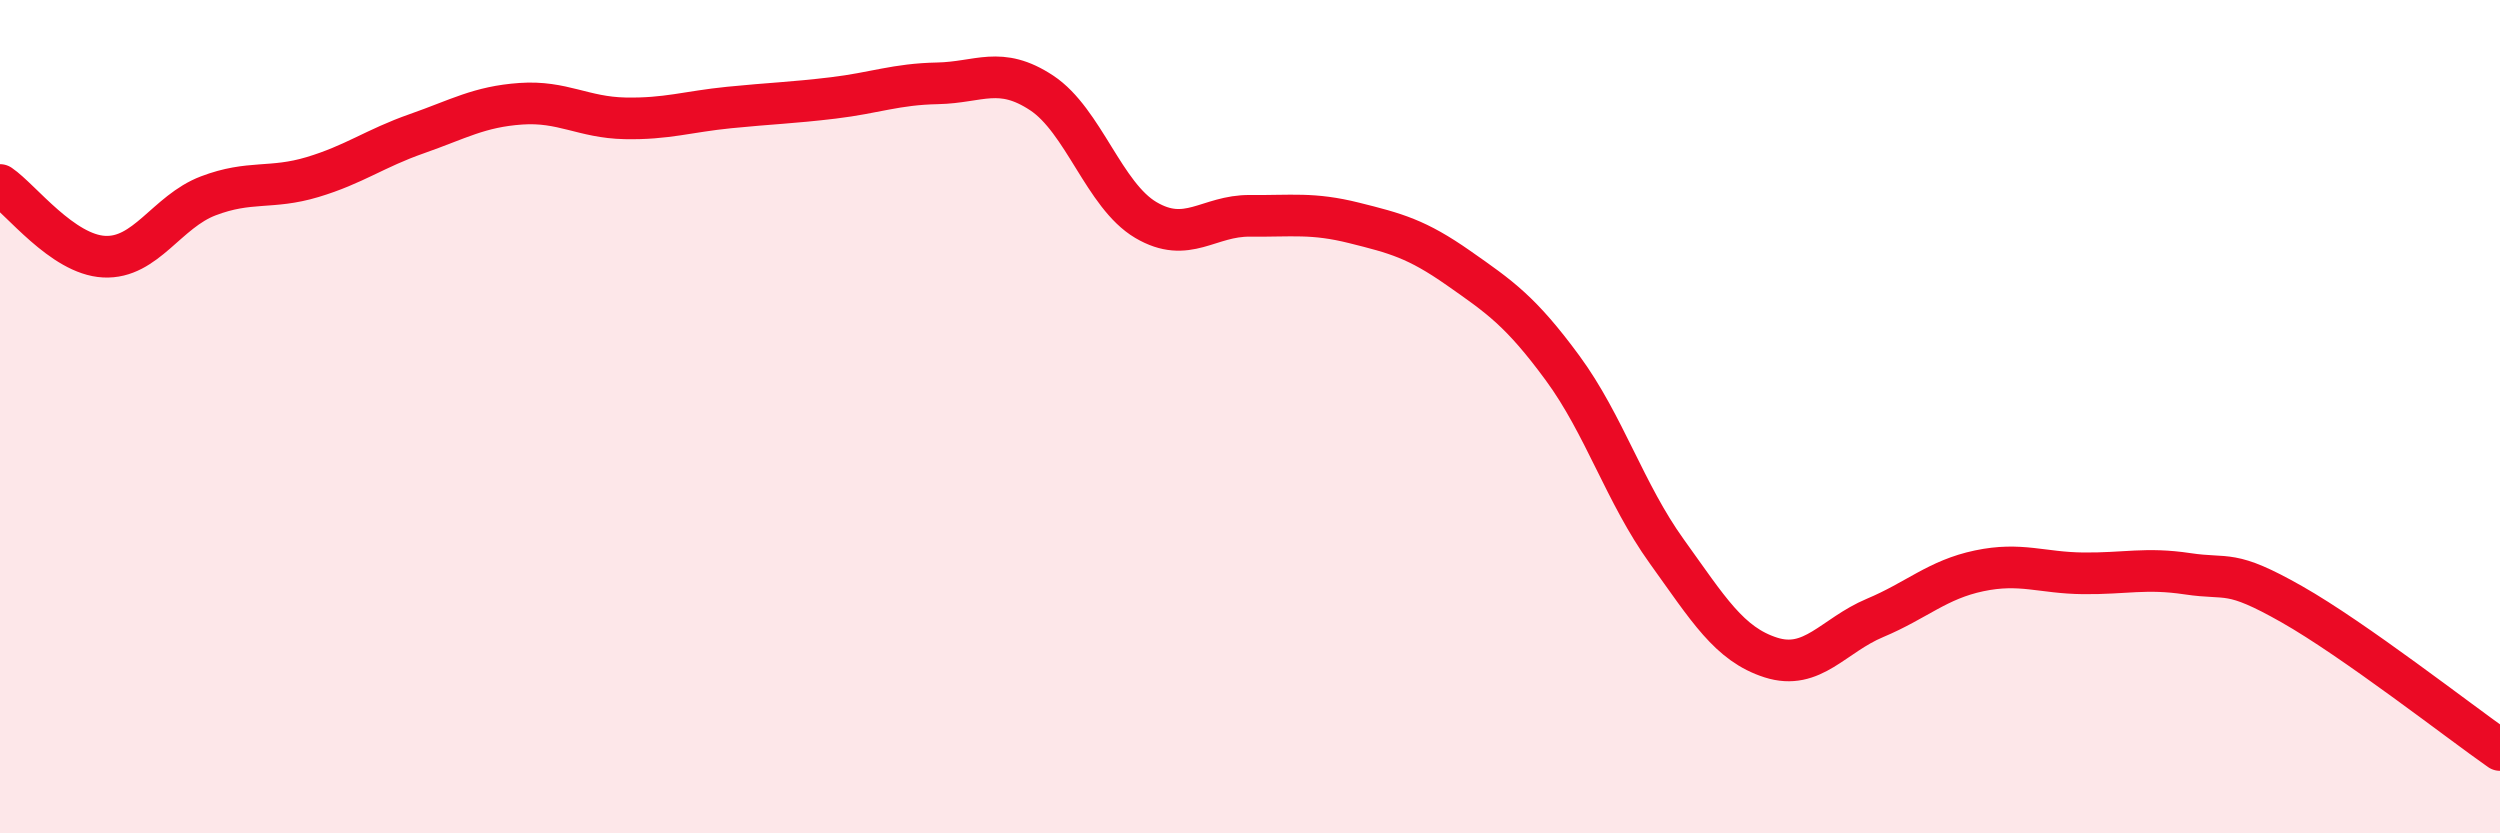
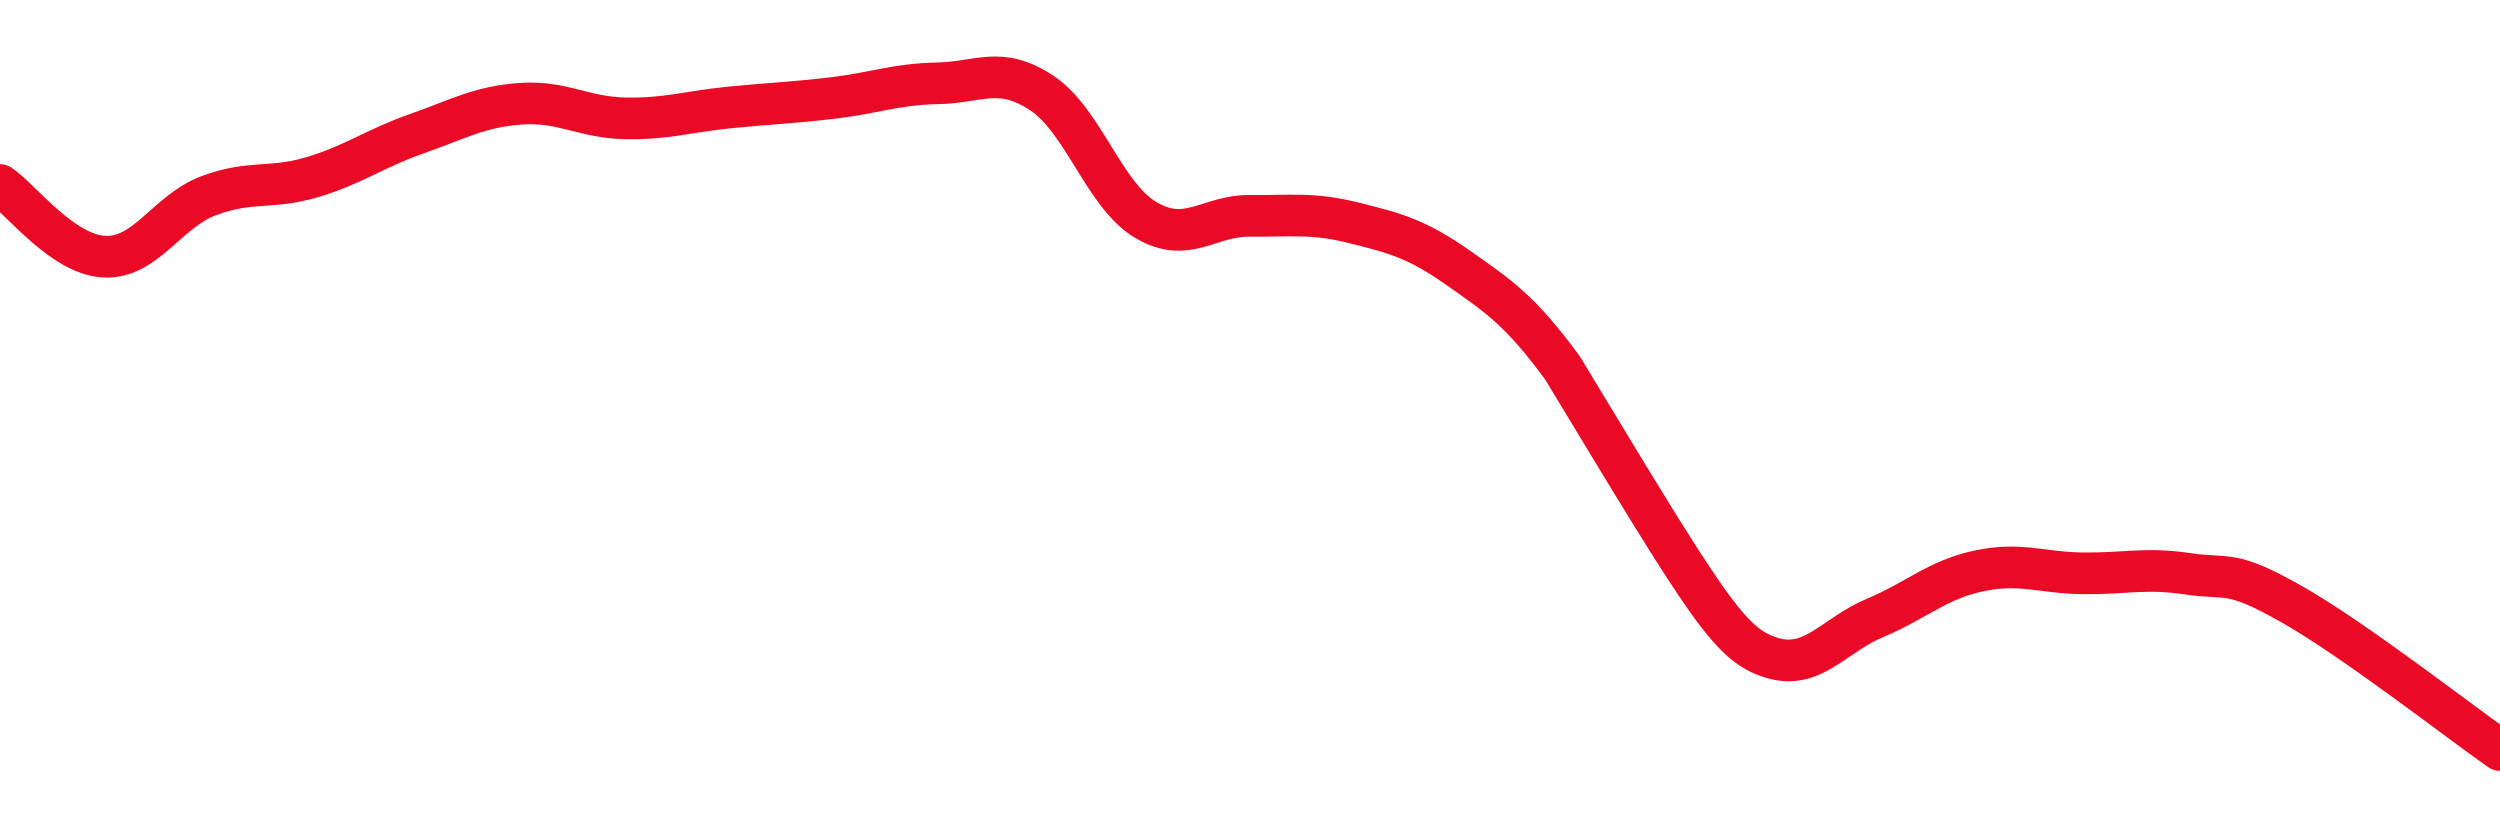
<svg xmlns="http://www.w3.org/2000/svg" width="60" height="20" viewBox="0 0 60 20">
-   <path d="M 0,4.44 C 0.5,4.78 1.5,6.11 2.5,6.16 C 3.5,6.21 4,5.08 5,4.7 C 6,4.32 6.5,4.55 7.5,4.25 C 8.5,3.95 9,3.56 10,3.21 C 11,2.86 11.5,2.56 12.5,2.49 C 13.5,2.42 14,2.82 15,2.84 C 16,2.86 16.5,2.68 17.5,2.58 C 18.5,2.48 19,2.47 20,2.35 C 21,2.23 21.5,2.02 22.5,2 C 23.5,1.98 24,1.57 25,2.23 C 26,2.89 26.5,4.69 27.5,5.28 C 28.5,5.87 29,5.17 30,5.18 C 31,5.19 31.5,5.1 32.5,5.35 C 33.5,5.6 34,5.73 35,6.43 C 36,7.13 36.5,7.47 37.5,8.83 C 38.5,10.19 39,11.84 40,13.23 C 41,14.62 41.5,15.46 42.5,15.78 C 43.5,16.1 44,15.25 45,14.83 C 46,14.41 46.5,13.91 47.5,13.7 C 48.5,13.49 49,13.75 50,13.76 C 51,13.77 51.5,13.62 52.5,13.77 C 53.5,13.92 53.5,13.65 55,14.5 C 56.5,15.35 59,17.3 60,18L60 20L0 20Z" fill="#EB0A25" opacity="0.1" stroke-linecap="round" stroke-linejoin="round" />
-   <path d="M 0,4.44 C 0.5,4.78 1.5,6.11 2.5,6.16 C 3.5,6.21 4,5.08 5,4.7 C 6,4.32 6.5,4.55 7.5,4.25 C 8.5,3.95 9,3.56 10,3.21 C 11,2.86 11.5,2.56 12.5,2.49 C 13.5,2.42 14,2.82 15,2.84 C 16,2.86 16.5,2.68 17.5,2.58 C 18.5,2.48 19,2.47 20,2.35 C 21,2.23 21.5,2.02 22.5,2 C 23.5,1.98 24,1.57 25,2.23 C 26,2.89 26.5,4.69 27.5,5.28 C 28.5,5.87 29,5.17 30,5.18 C 31,5.19 31.5,5.1 32.5,5.35 C 33.5,5.6 34,5.73 35,6.43 C 36,7.13 36.5,7.47 37.5,8.83 C 38.5,10.19 39,11.84 40,13.23 C 41,14.62 41.5,15.46 42.5,15.78 C 43.5,16.1 44,15.25 45,14.83 C 46,14.41 46.5,13.91 47.5,13.7 C 48.5,13.49 49,13.75 50,13.76 C 51,13.77 51.5,13.62 52.5,13.77 C 53.5,13.92 53.5,13.65 55,14.5 C 56.5,15.35 59,17.3 60,18" stroke="#EB0A25" stroke-width="1" fill="none" stroke-linecap="round" stroke-linejoin="round" />
+   <path d="M 0,4.44 C 0.5,4.78 1.5,6.11 2.5,6.16 C 3.5,6.21 4,5.08 5,4.7 C 6,4.32 6.5,4.55 7.5,4.25 C 8.5,3.95 9,3.56 10,3.21 C 11,2.86 11.5,2.56 12.5,2.49 C 13.5,2.42 14,2.82 15,2.84 C 16,2.86 16.5,2.68 17.5,2.58 C 18.5,2.48 19,2.47 20,2.35 C 21,2.23 21.5,2.02 22.5,2 C 23.5,1.98 24,1.57 25,2.23 C 26,2.89 26.5,4.69 27.5,5.28 C 28.5,5.87 29,5.17 30,5.18 C 31,5.19 31.5,5.1 32.5,5.35 C 33.5,5.6 34,5.73 35,6.43 C 36,7.13 36.5,7.47 37.5,8.83 C 41,14.62 41.5,15.46 42.5,15.78 C 43.5,16.1 44,15.25 45,14.83 C 46,14.41 46.5,13.91 47.5,13.7 C 48.5,13.49 49,13.75 50,13.76 C 51,13.77 51.5,13.62 52.5,13.77 C 53.5,13.92 53.5,13.65 55,14.5 C 56.5,15.35 59,17.3 60,18" stroke="#EB0A25" stroke-width="1" fill="none" stroke-linecap="round" stroke-linejoin="round" />
</svg>